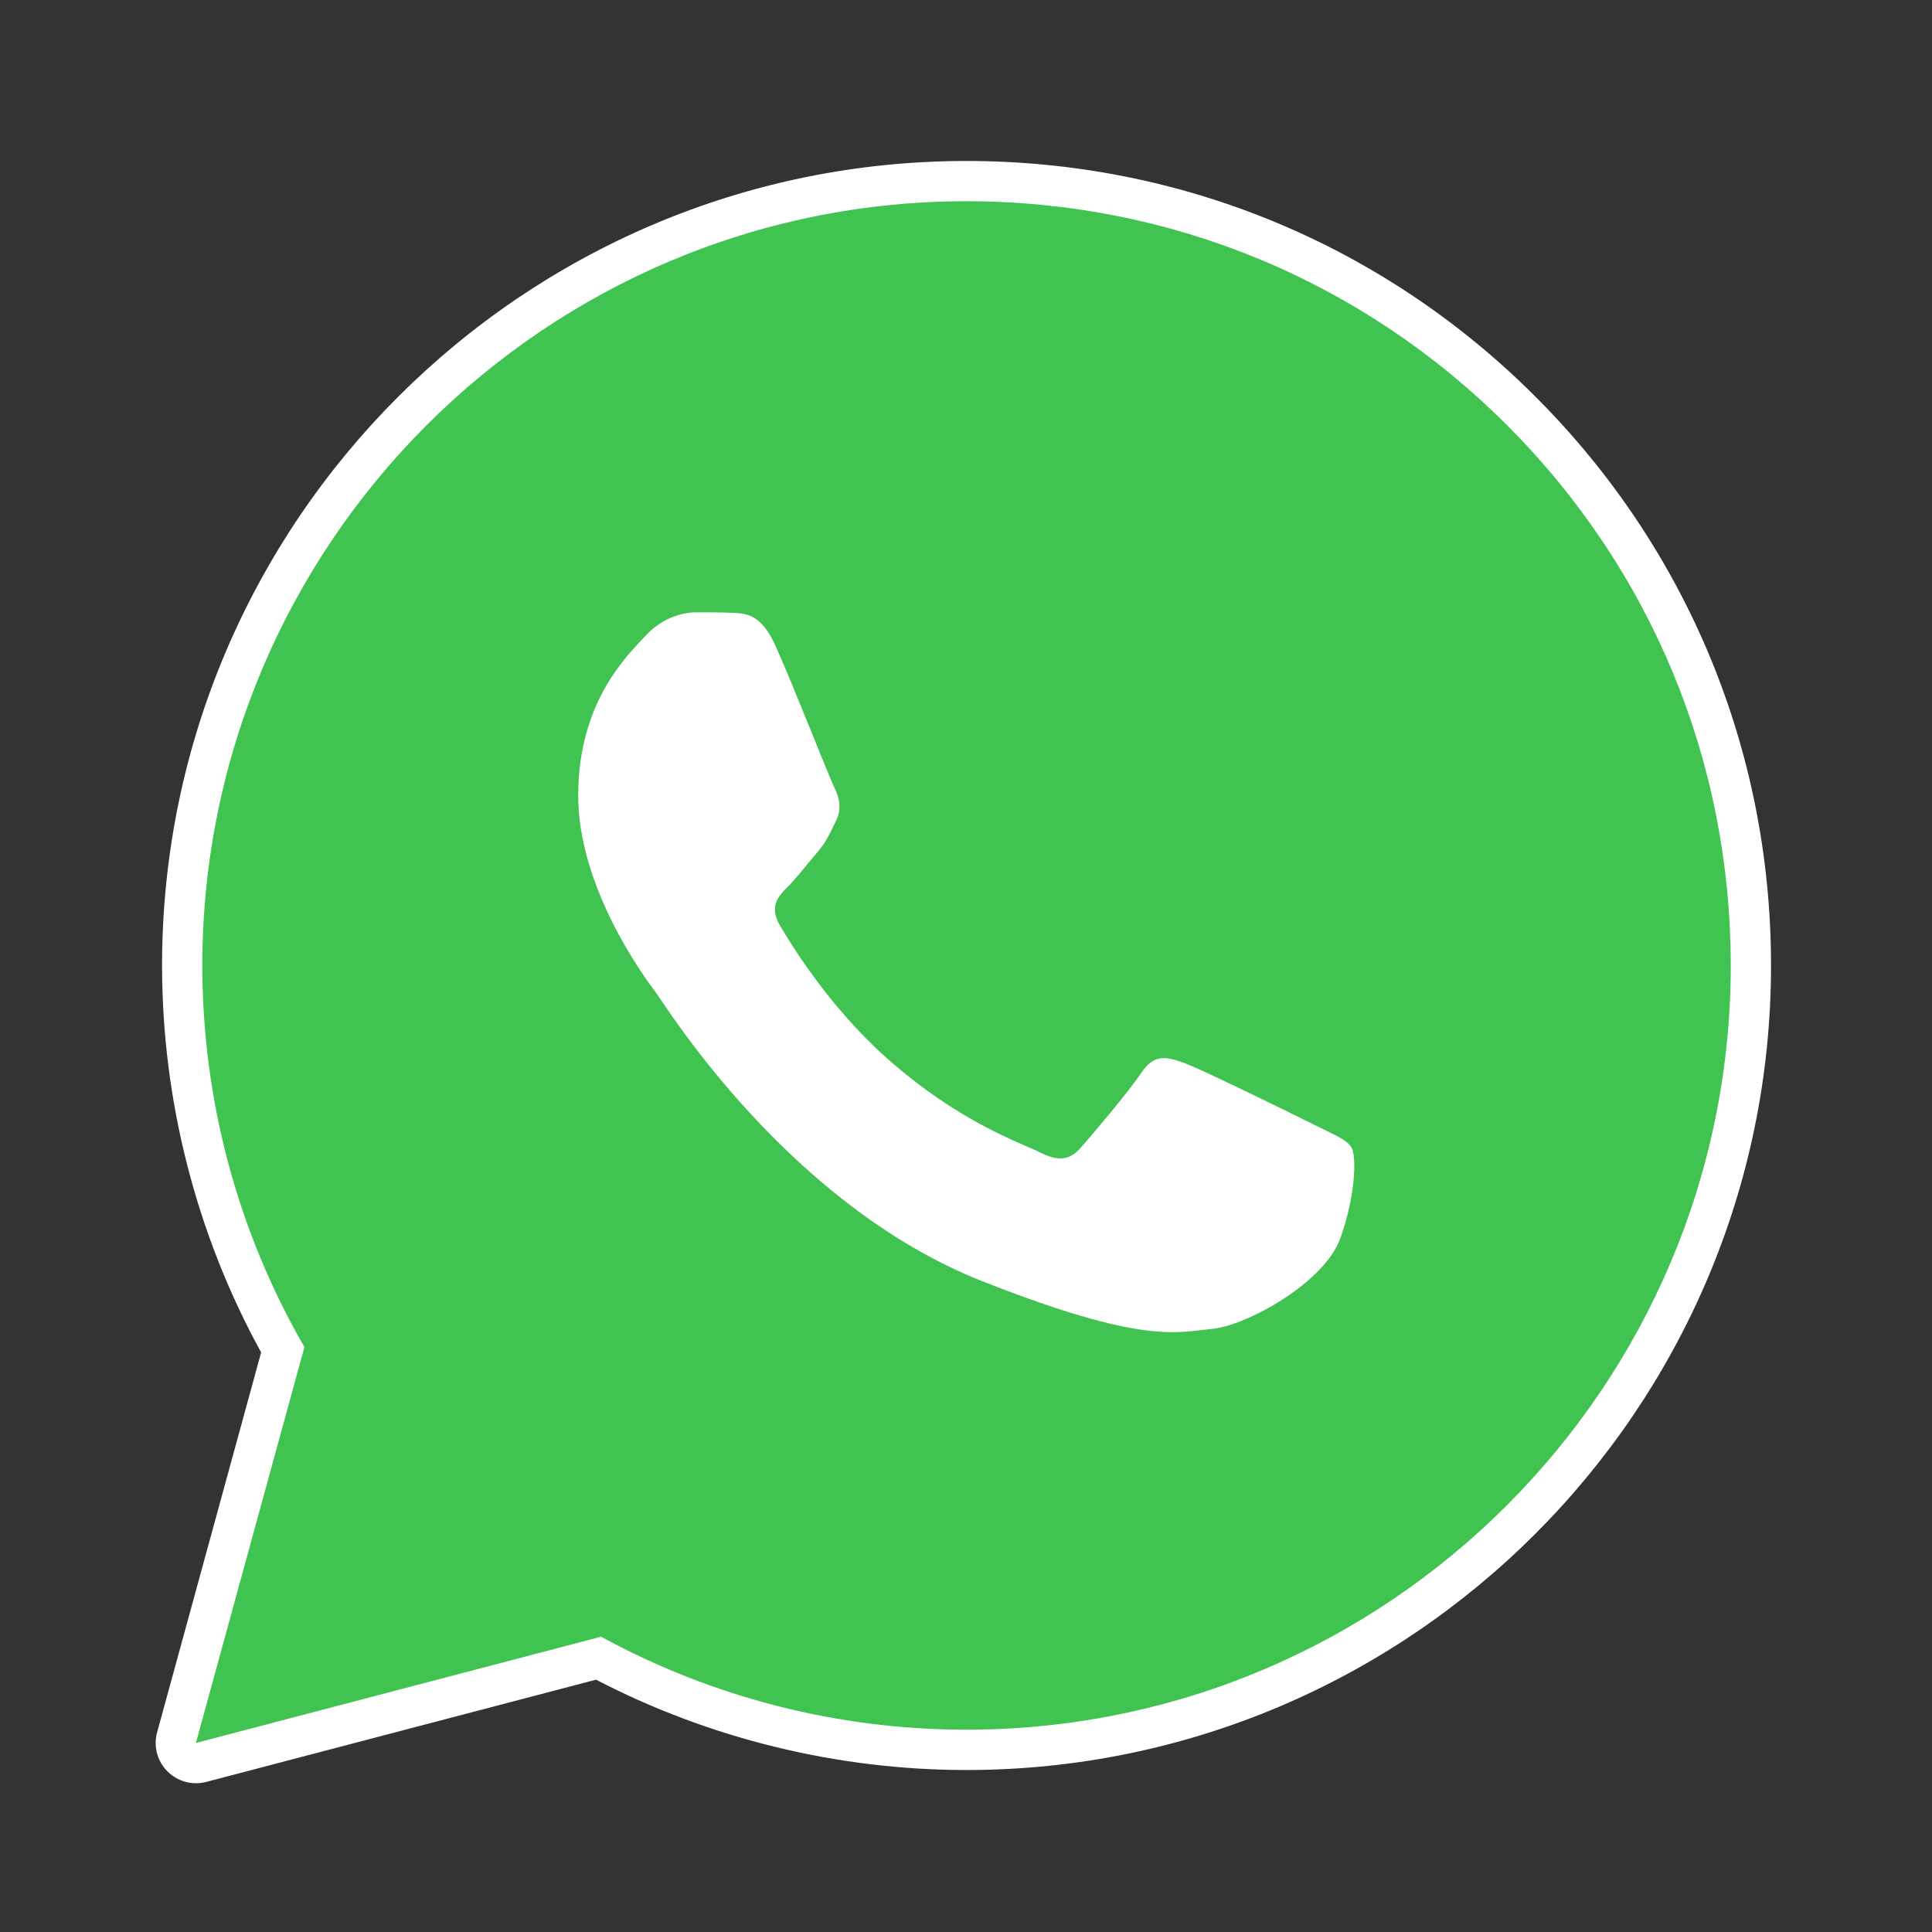
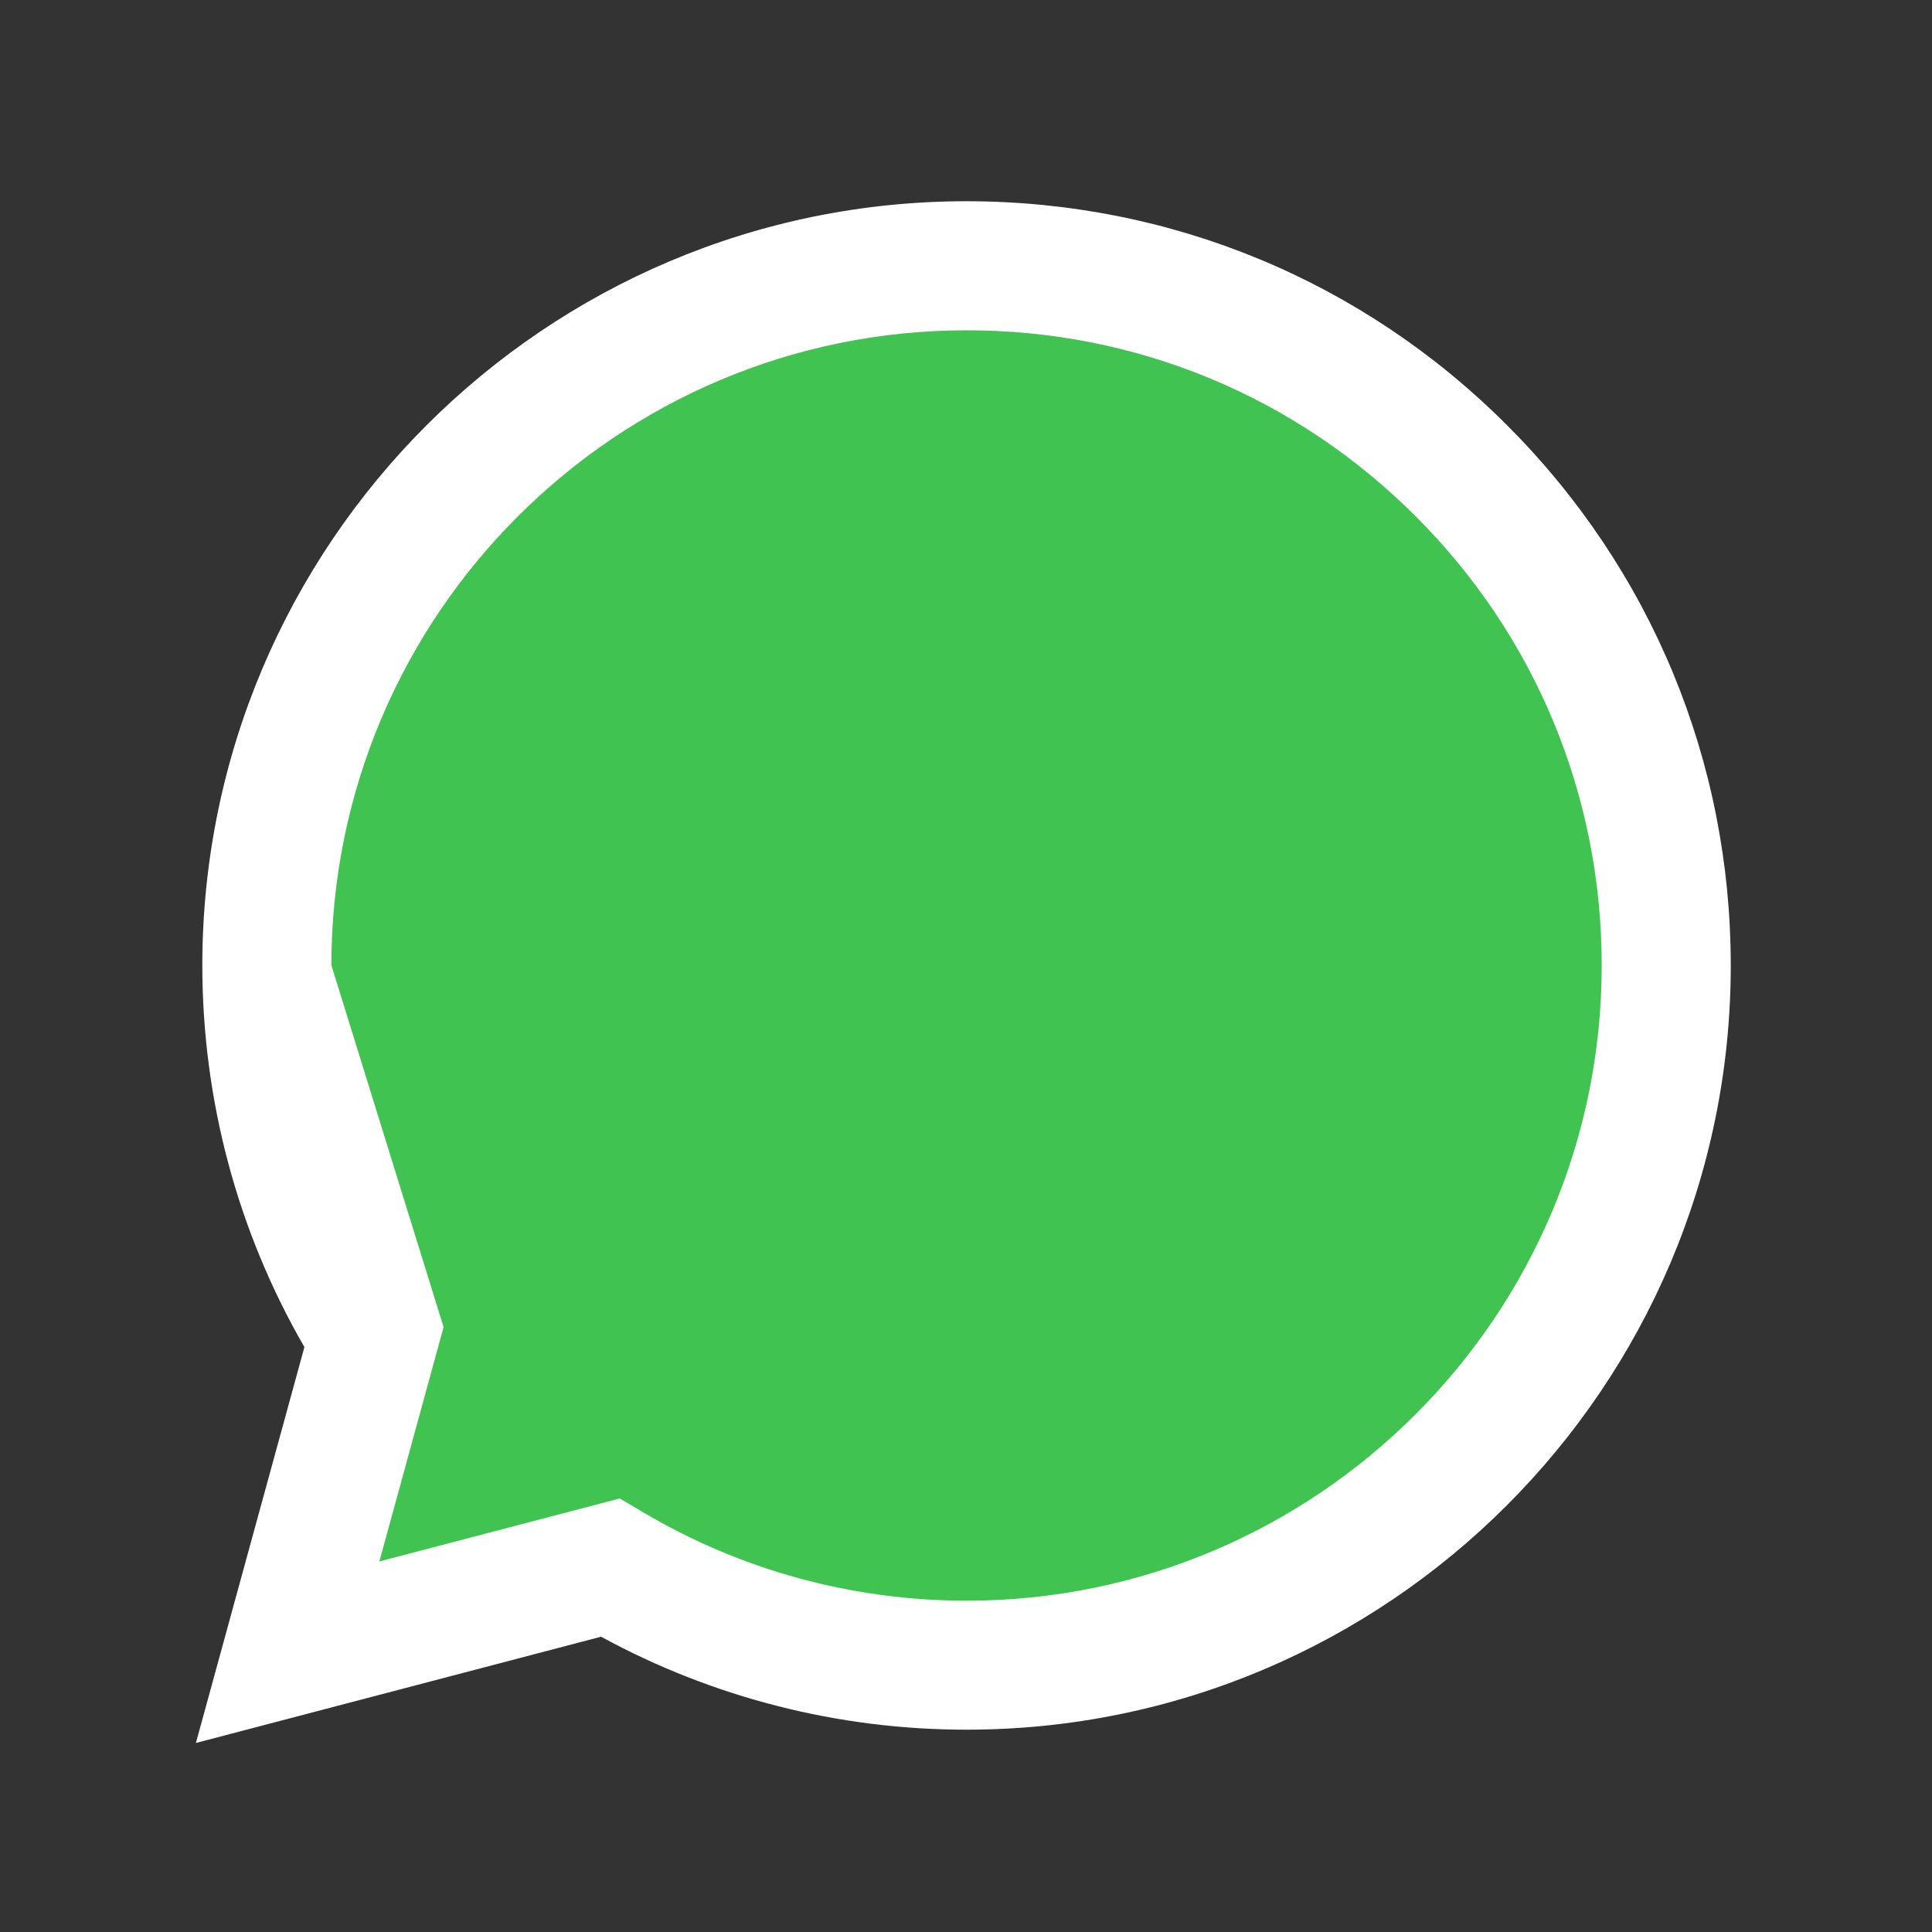
<svg xmlns="http://www.w3.org/2000/svg" width="25" height="25" viewBox="0 0 25 25" fill="none">
  <rect x="0" y="0" width="25" height="25" fill="#333333" stroke="none" />
  <path fill-rule="evenodd" clip-rule="evenodd" d="M2.535 22.554L3.939 17.431C3.073 15.932 2.618 14.231 2.618 12.489C2.621 7.039 7.056 2.604 12.507 2.604C15.153 2.605 17.635 3.635 19.502 5.503C21.369 7.372 22.397 9.855 22.396 12.497C22.394 17.947 17.957 22.382 12.507 22.382H12.503C10.848 22.382 9.222 21.967 7.778 21.179L2.535 22.554Z" fill="white" />
-   <path fill-rule="evenodd" clip-rule="evenodd" d="M2.535 22.814C2.467 22.814 2.4 22.787 2.35 22.737C2.285 22.671 2.26 22.575 2.284 22.485L3.659 17.467C2.807 15.953 2.357 14.234 2.358 12.49C2.36 6.895 6.913 2.344 12.507 2.344C15.221 2.345 17.77 3.402 19.686 5.319C21.602 7.237 22.657 9.786 22.656 12.497C22.654 18.091 18.101 22.643 12.507 22.643C10.846 22.642 9.203 22.232 7.745 21.457L2.601 22.805C2.58 22.811 2.558 22.814 2.535 22.814Z" fill="#40C351" />
-   <path fill-rule="evenodd" clip-rule="evenodd" d="M12.507 2.604C15.153 2.605 17.635 3.635 19.502 5.503C21.369 7.372 22.397 9.855 22.396 12.497C22.394 17.947 17.957 22.382 12.507 22.382H12.503C10.848 22.382 9.222 21.967 7.778 21.179L2.535 22.554L3.939 17.431C3.073 15.932 2.618 14.231 2.618 12.489C2.621 7.039 7.056 2.604 12.507 2.604ZM12.507 2.083C6.77 2.083 2.1 6.751 2.097 12.489C2.097 14.243 2.54 15.971 3.379 17.5L2.033 22.417C1.984 22.596 2.034 22.788 2.165 22.92C2.264 23.02 2.398 23.075 2.535 23.075C2.58 23.075 2.624 23.069 2.668 23.058L7.713 21.735C9.186 22.5 10.837 22.903 12.503 22.904C18.245 22.904 22.915 18.235 22.917 12.497C22.918 9.717 21.837 7.102 19.871 5.135C17.905 3.168 15.29 2.084 12.507 2.083Z" fill="white" />
-   <path fill-rule="evenodd" clip-rule="evenodd" d="M18.321 6.683C16.769 5.13 14.706 4.274 12.51 4.274C7.977 4.274 4.29 7.959 4.288 12.49C4.287 14.042 4.721 15.554 5.544 16.863L5.74 17.173L4.909 20.205L8.02 19.39L8.321 19.568C9.582 20.317 11.029 20.712 12.504 20.713H12.507C17.038 20.713 20.725 17.027 20.726 12.496C20.727 10.301 19.873 8.236 18.321 6.683Z" fill="#40C351" />
-   <path fill-rule="evenodd" clip-rule="evenodd" d="M10.035 8.357C9.85 7.945 9.656 7.937 9.479 7.93C9.335 7.923 9.17 7.924 9.006 7.924C8.841 7.924 8.573 7.986 8.347 8.233C8.12 8.481 7.482 9.078 7.482 10.294C7.482 11.509 8.367 12.684 8.491 12.849C8.614 13.014 10.2 15.588 12.711 16.579C14.798 17.402 15.223 17.238 15.677 17.197C16.13 17.156 17.139 16.599 17.344 16.022C17.55 15.445 17.55 14.951 17.488 14.848C17.427 14.745 17.262 14.683 17.015 14.559C16.768 14.435 15.553 13.838 15.326 13.756C15.1 13.673 14.935 13.632 14.77 13.88C14.606 14.127 14.132 14.683 13.988 14.848C13.844 15.013 13.699 15.034 13.453 14.91C13.206 14.786 12.41 14.525 11.466 13.684C10.731 13.029 10.235 12.22 10.091 11.973C9.947 11.726 10.075 11.592 10.199 11.469C10.31 11.358 10.446 11.18 10.57 11.036C10.694 10.892 10.735 10.789 10.817 10.624C10.899 10.459 10.858 10.315 10.796 10.191C10.735 10.067 10.255 8.845 10.035 8.357Z" fill="white" />
+   <path fill-rule="evenodd" clip-rule="evenodd" d="M18.321 6.683C16.769 5.13 14.706 4.274 12.51 4.274C7.977 4.274 4.29 7.959 4.288 12.49L5.74 17.173L4.909 20.205L8.02 19.39L8.321 19.568C9.582 20.317 11.029 20.712 12.504 20.713H12.507C17.038 20.713 20.725 17.027 20.726 12.496C20.727 10.301 19.873 8.236 18.321 6.683Z" fill="#40C351" />
</svg>